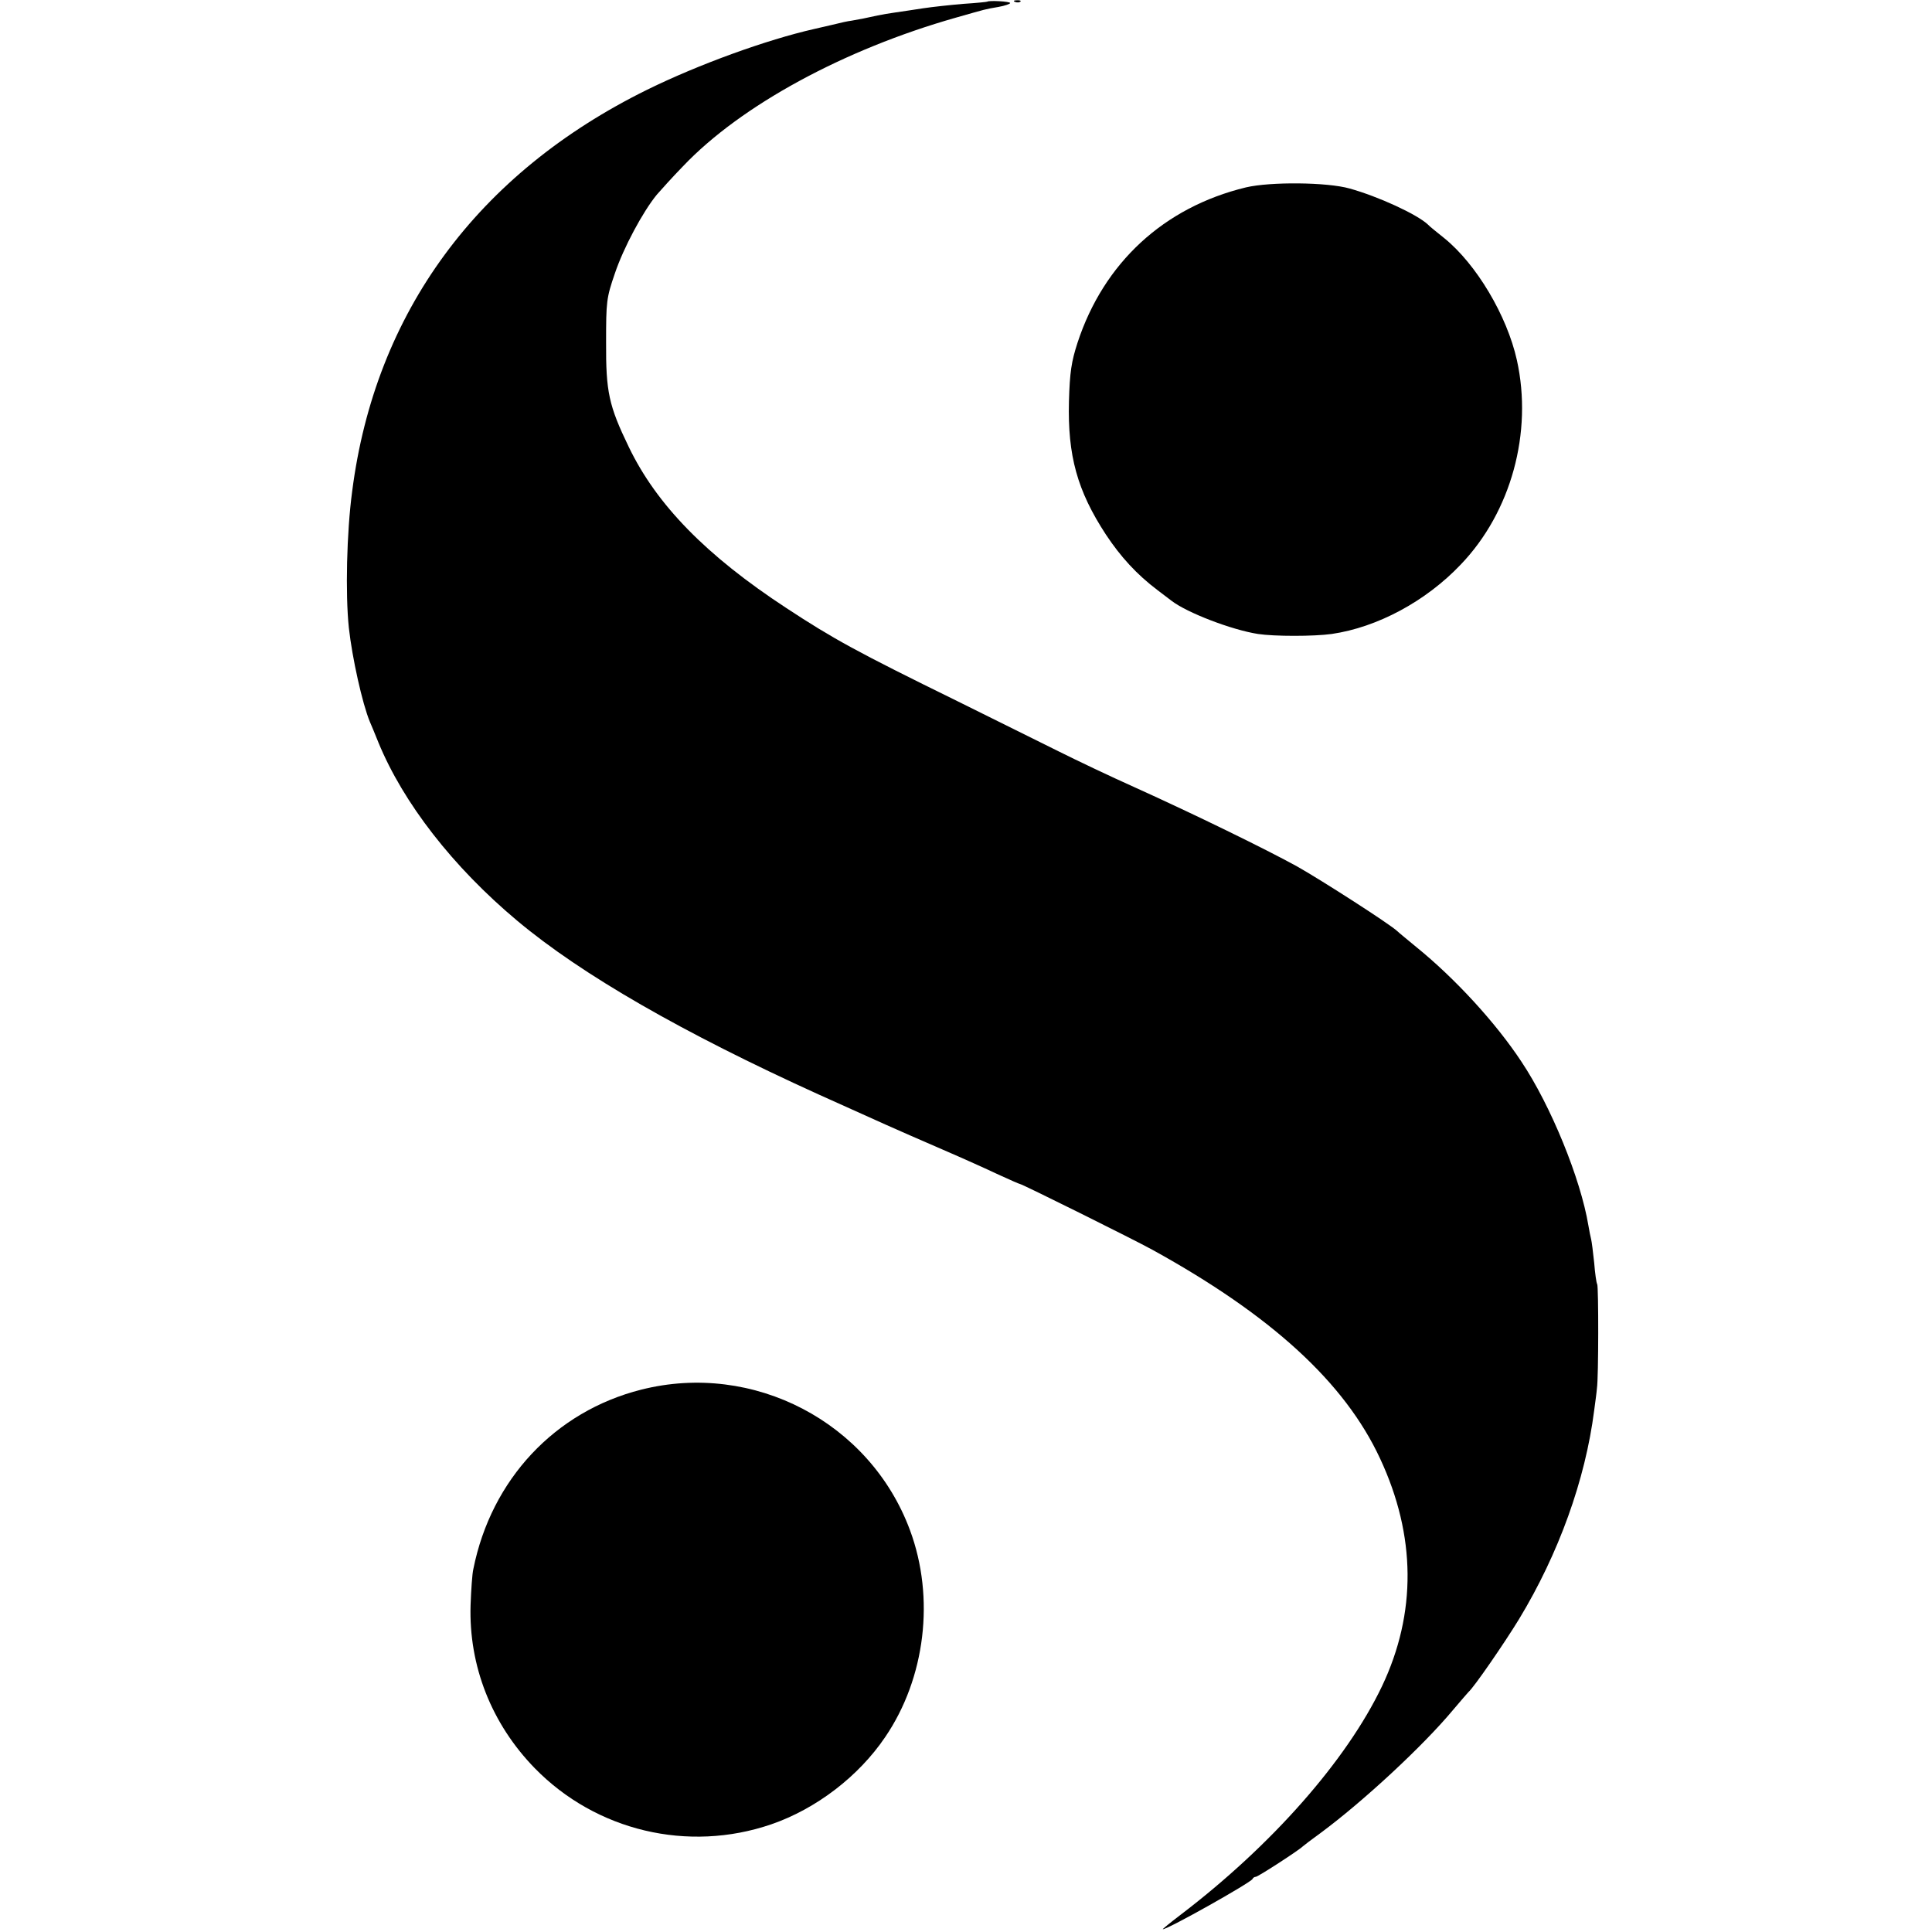
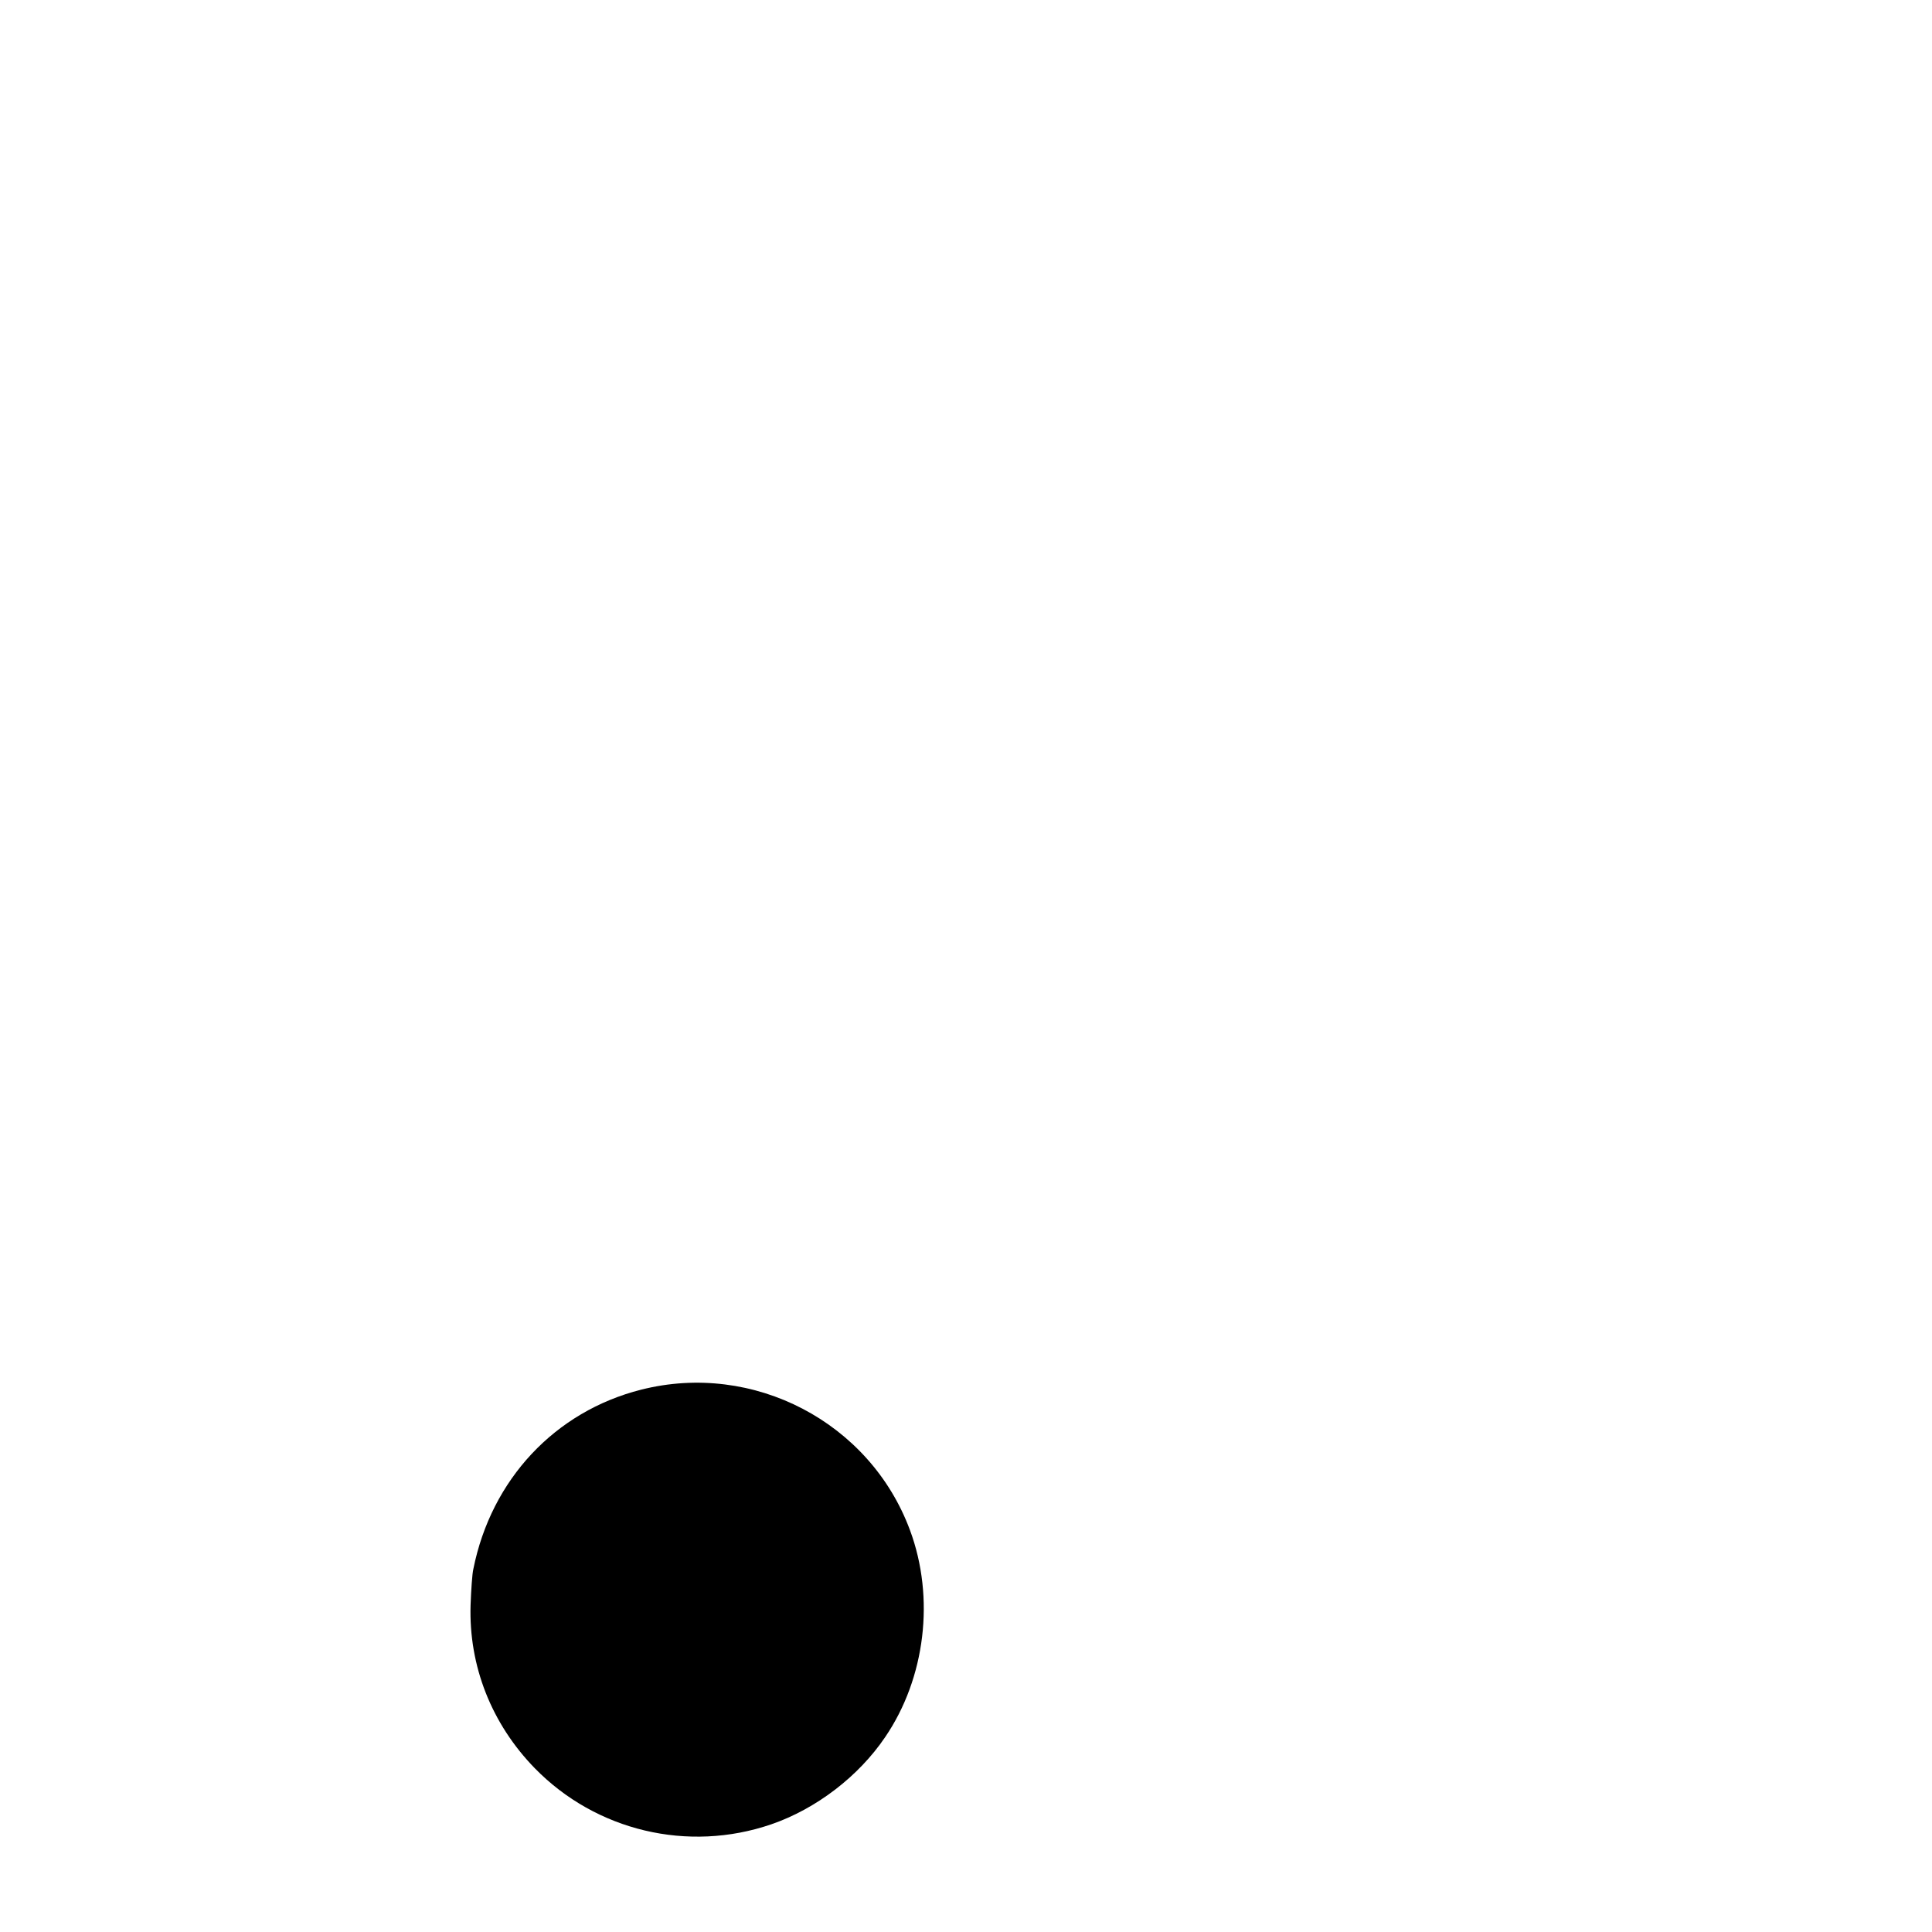
<svg xmlns="http://www.w3.org/2000/svg" version="1.0" width="700pt" height="700pt" viewBox="0 0 700 700" preserveAspectRatio="xMidYMid meet">
  <g transform="translate(0,700) scale(0.1,-0.1)" fill="#000000" stroke="none">
-     <path d="M3577 6994 c-1 -1 -40 -5 -87 -8 -47 -4 -112 -11 -145 -16 -33 -5 -78 -12 -100 -15 -22 -3 -51 -8 -65 -11 -35 -8 -71 -15 -95 -19 -11 -1 -42 -8 -70 -15 -27 -6 -57 -13 -65 -15 -172 -39 -418 -128 -605 -220 -615 -303 -986 -807 -1069 -1455 -20 -149 -25 -372 -12 -495 12 -109 49 -275 76 -340 5 -11 19 -45 31 -75 90 -219 270 -451 503 -646 234 -196 600 -406 1091 -629 251 -113 254 -115 450 -200 72 -31 163 -72 203 -91 41 -19 76 -34 78 -34 7 0 410 -200 479 -238 432 -238 697 -481 825 -756 131 -280 133 -561 7 -826 -128 -268 -399 -576 -730 -828 -38 -29 -66 -52 -64 -52 19 0 319 169 325 182 2 5 8 8 12 8 8 0 156 96 170 110 3 3 32 25 65 49 154 114 371 315 480 446 28 33 53 62 56 65 19 16 130 177 183 264 143 236 240 504 272 756 4 30 9 66 10 80 6 39 6 368 1 377 -3 4 -8 40 -11 78 -4 39 -9 77 -11 85 -2 8 -7 31 -10 50 -28 169 -136 434 -243 594 -93 141 -241 302 -382 416 -30 25 -61 50 -67 56 -26 25 -272 183 -362 234 -112 62 -376 191 -591 288 -85 38 -209 97 -275 130 -66 33 -230 114 -365 181 -367 180 -452 227 -621 338 -290 190 -470 374 -571 584 -72 149 -83 199 -82 379 0 147 1 160 32 250 31 92 101 223 152 285 14 16 56 63 95 103 209 220 583 423 988 538 113 32 103 30 155 39 23 4 42 11 42 14 0 6 -77 10 -83 5z" />
-     <path d="M3678 6993 c7 -3 16 -2 19 1 4 3 -2 6 -13 5 -11 0 -14 -3 -6 -6z" />
-     <path d="M4514 6321 c-297 -72 -515 -273 -610 -563 -22 -68 -28 -106 -31 -212 -5 -197 30 -324 134 -483 53 -80 111 -144 188 -202 22 -17 45 -34 50 -38 56 -43 217 -105 313 -120 59 -9 202 -9 267 0 165 24 341 118 468 252 182 190 261 478 203 740 -36 162 -147 348 -263 442 -26 21 -54 43 -60 50 -40 37 -179 101 -283 130 -81 23 -287 25 -376 4z" />
+     <path d="M3678 6993 z" />
    <path d="M2323 1965 c-312 -79 -543 -325 -608 -650 -4 -16 -8 -75 -10 -130 -7 -221 76 -431 233 -592 222 -227 555 -306 856 -203 163 56 317 174 413 316 146 214 181 505 90 750 -145 391 -567 612 -974 509z" />
  </g>
</svg>